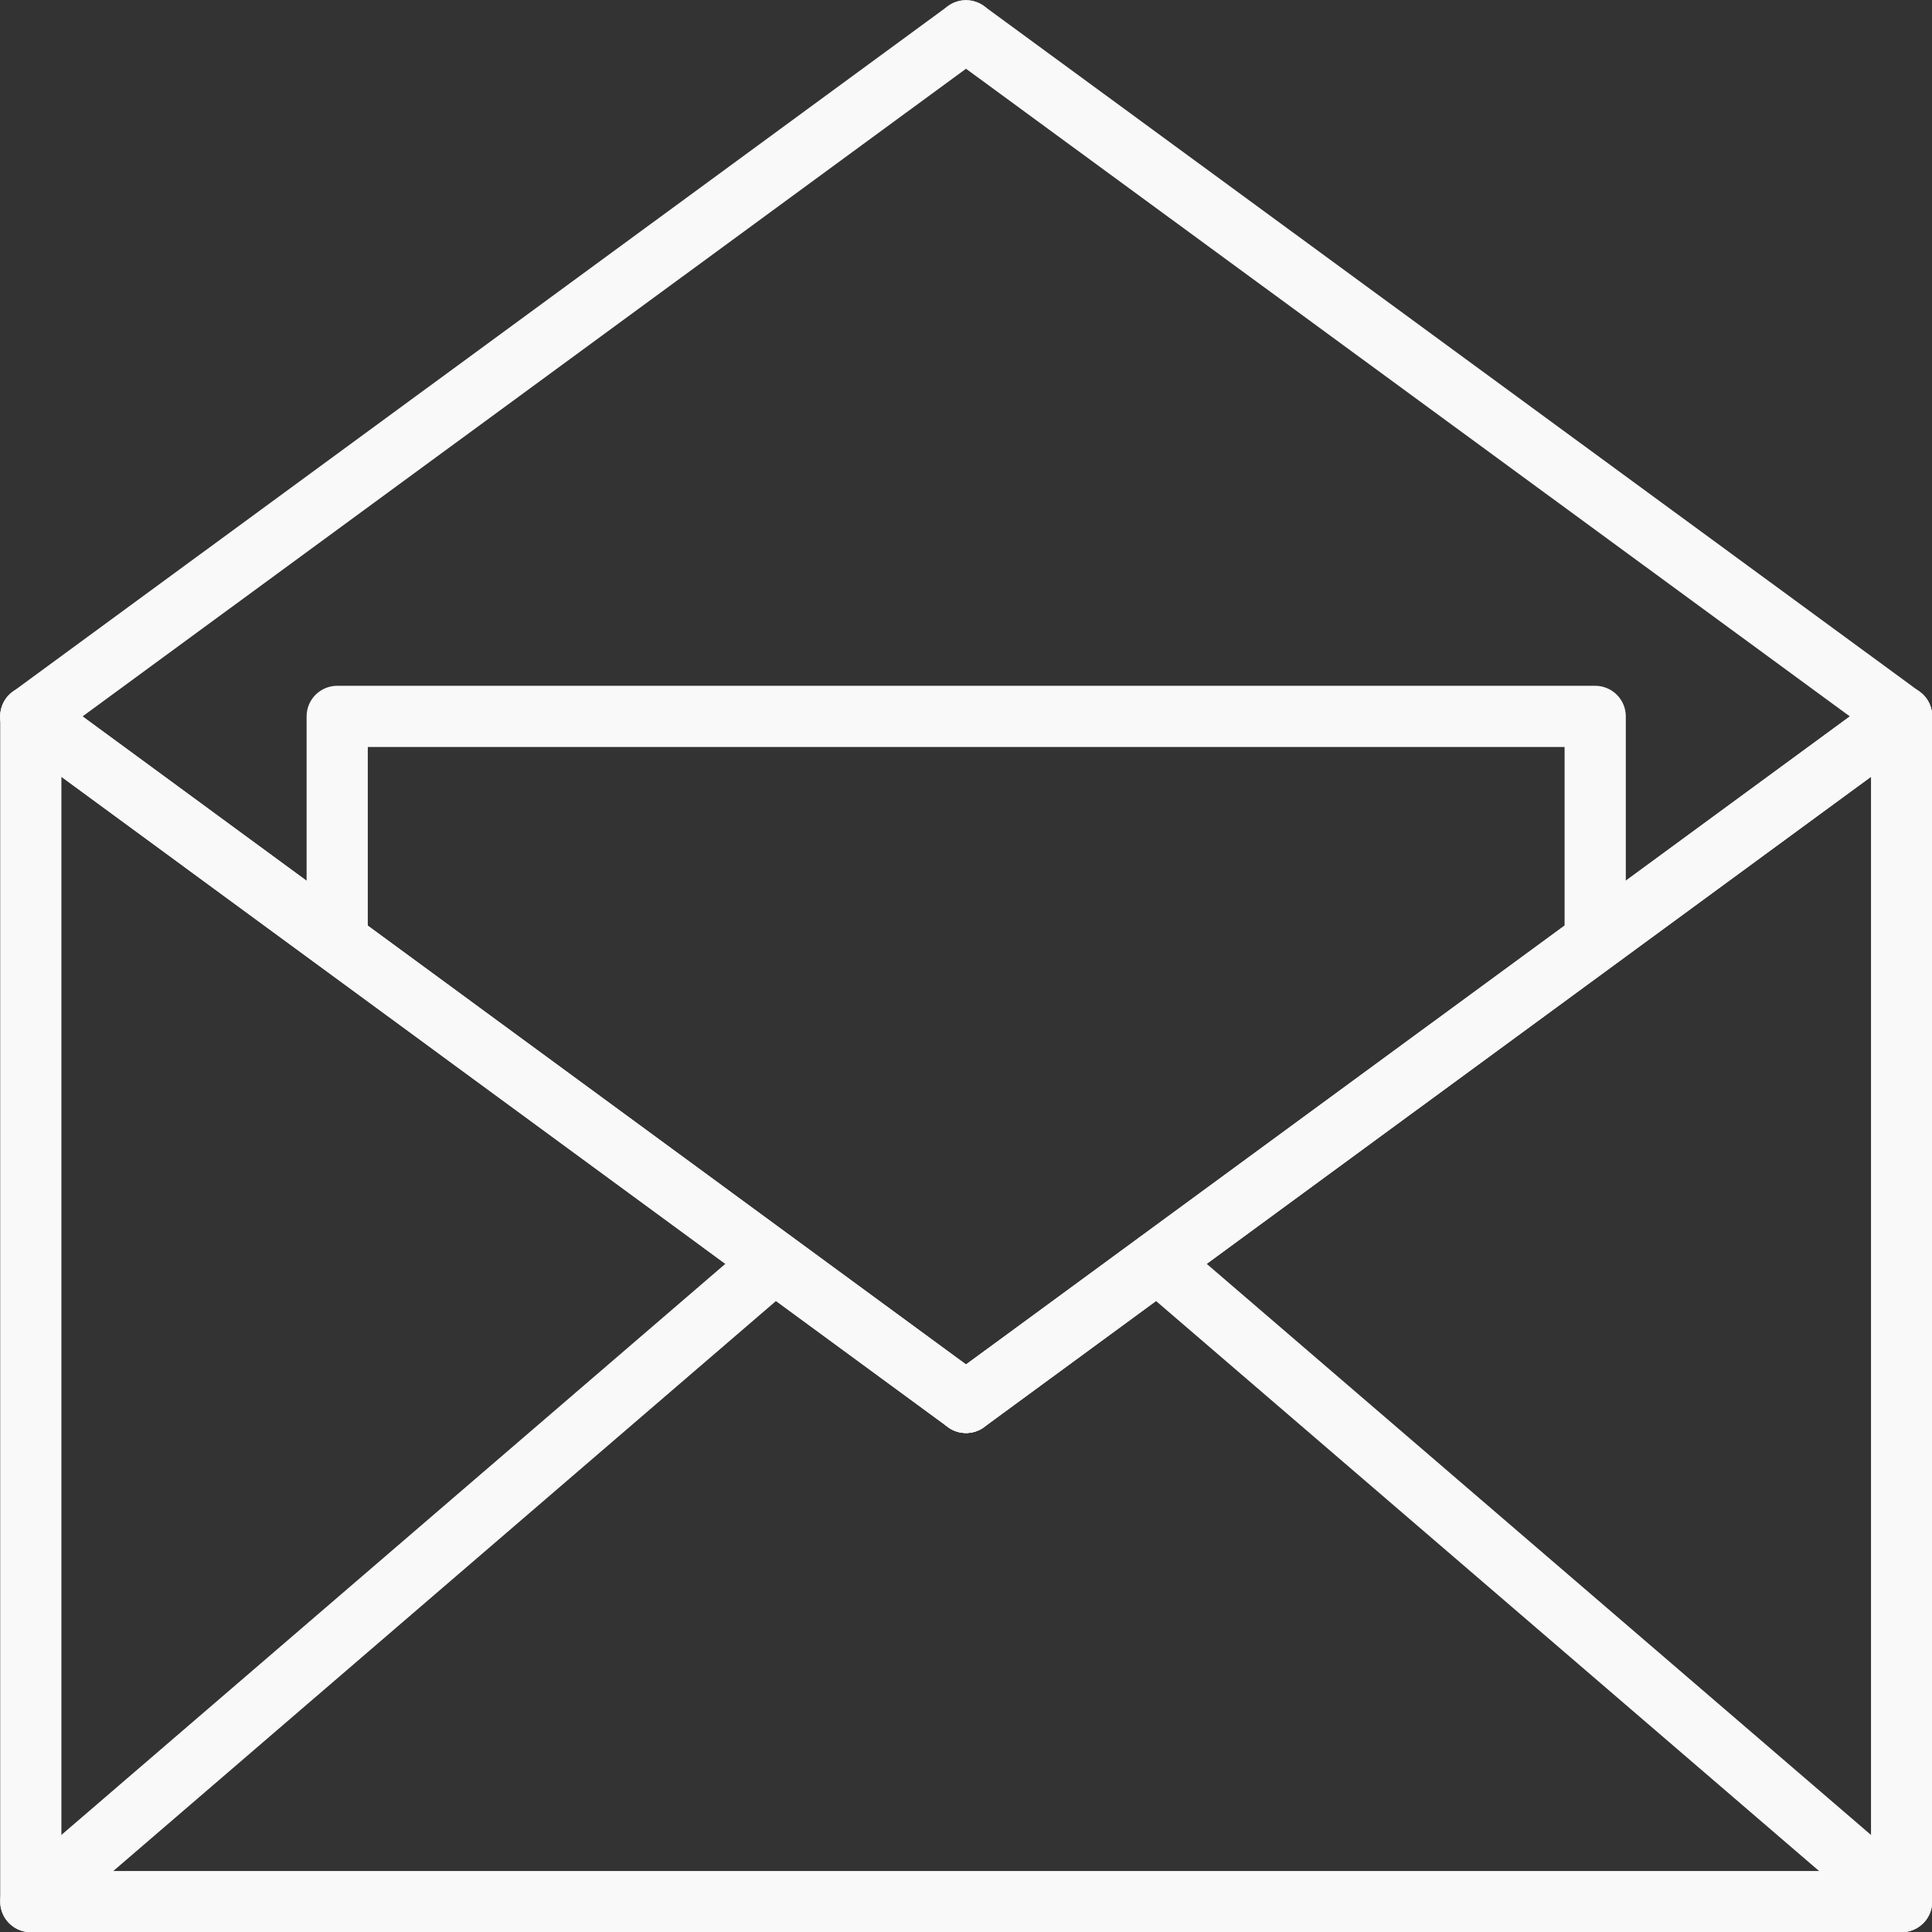
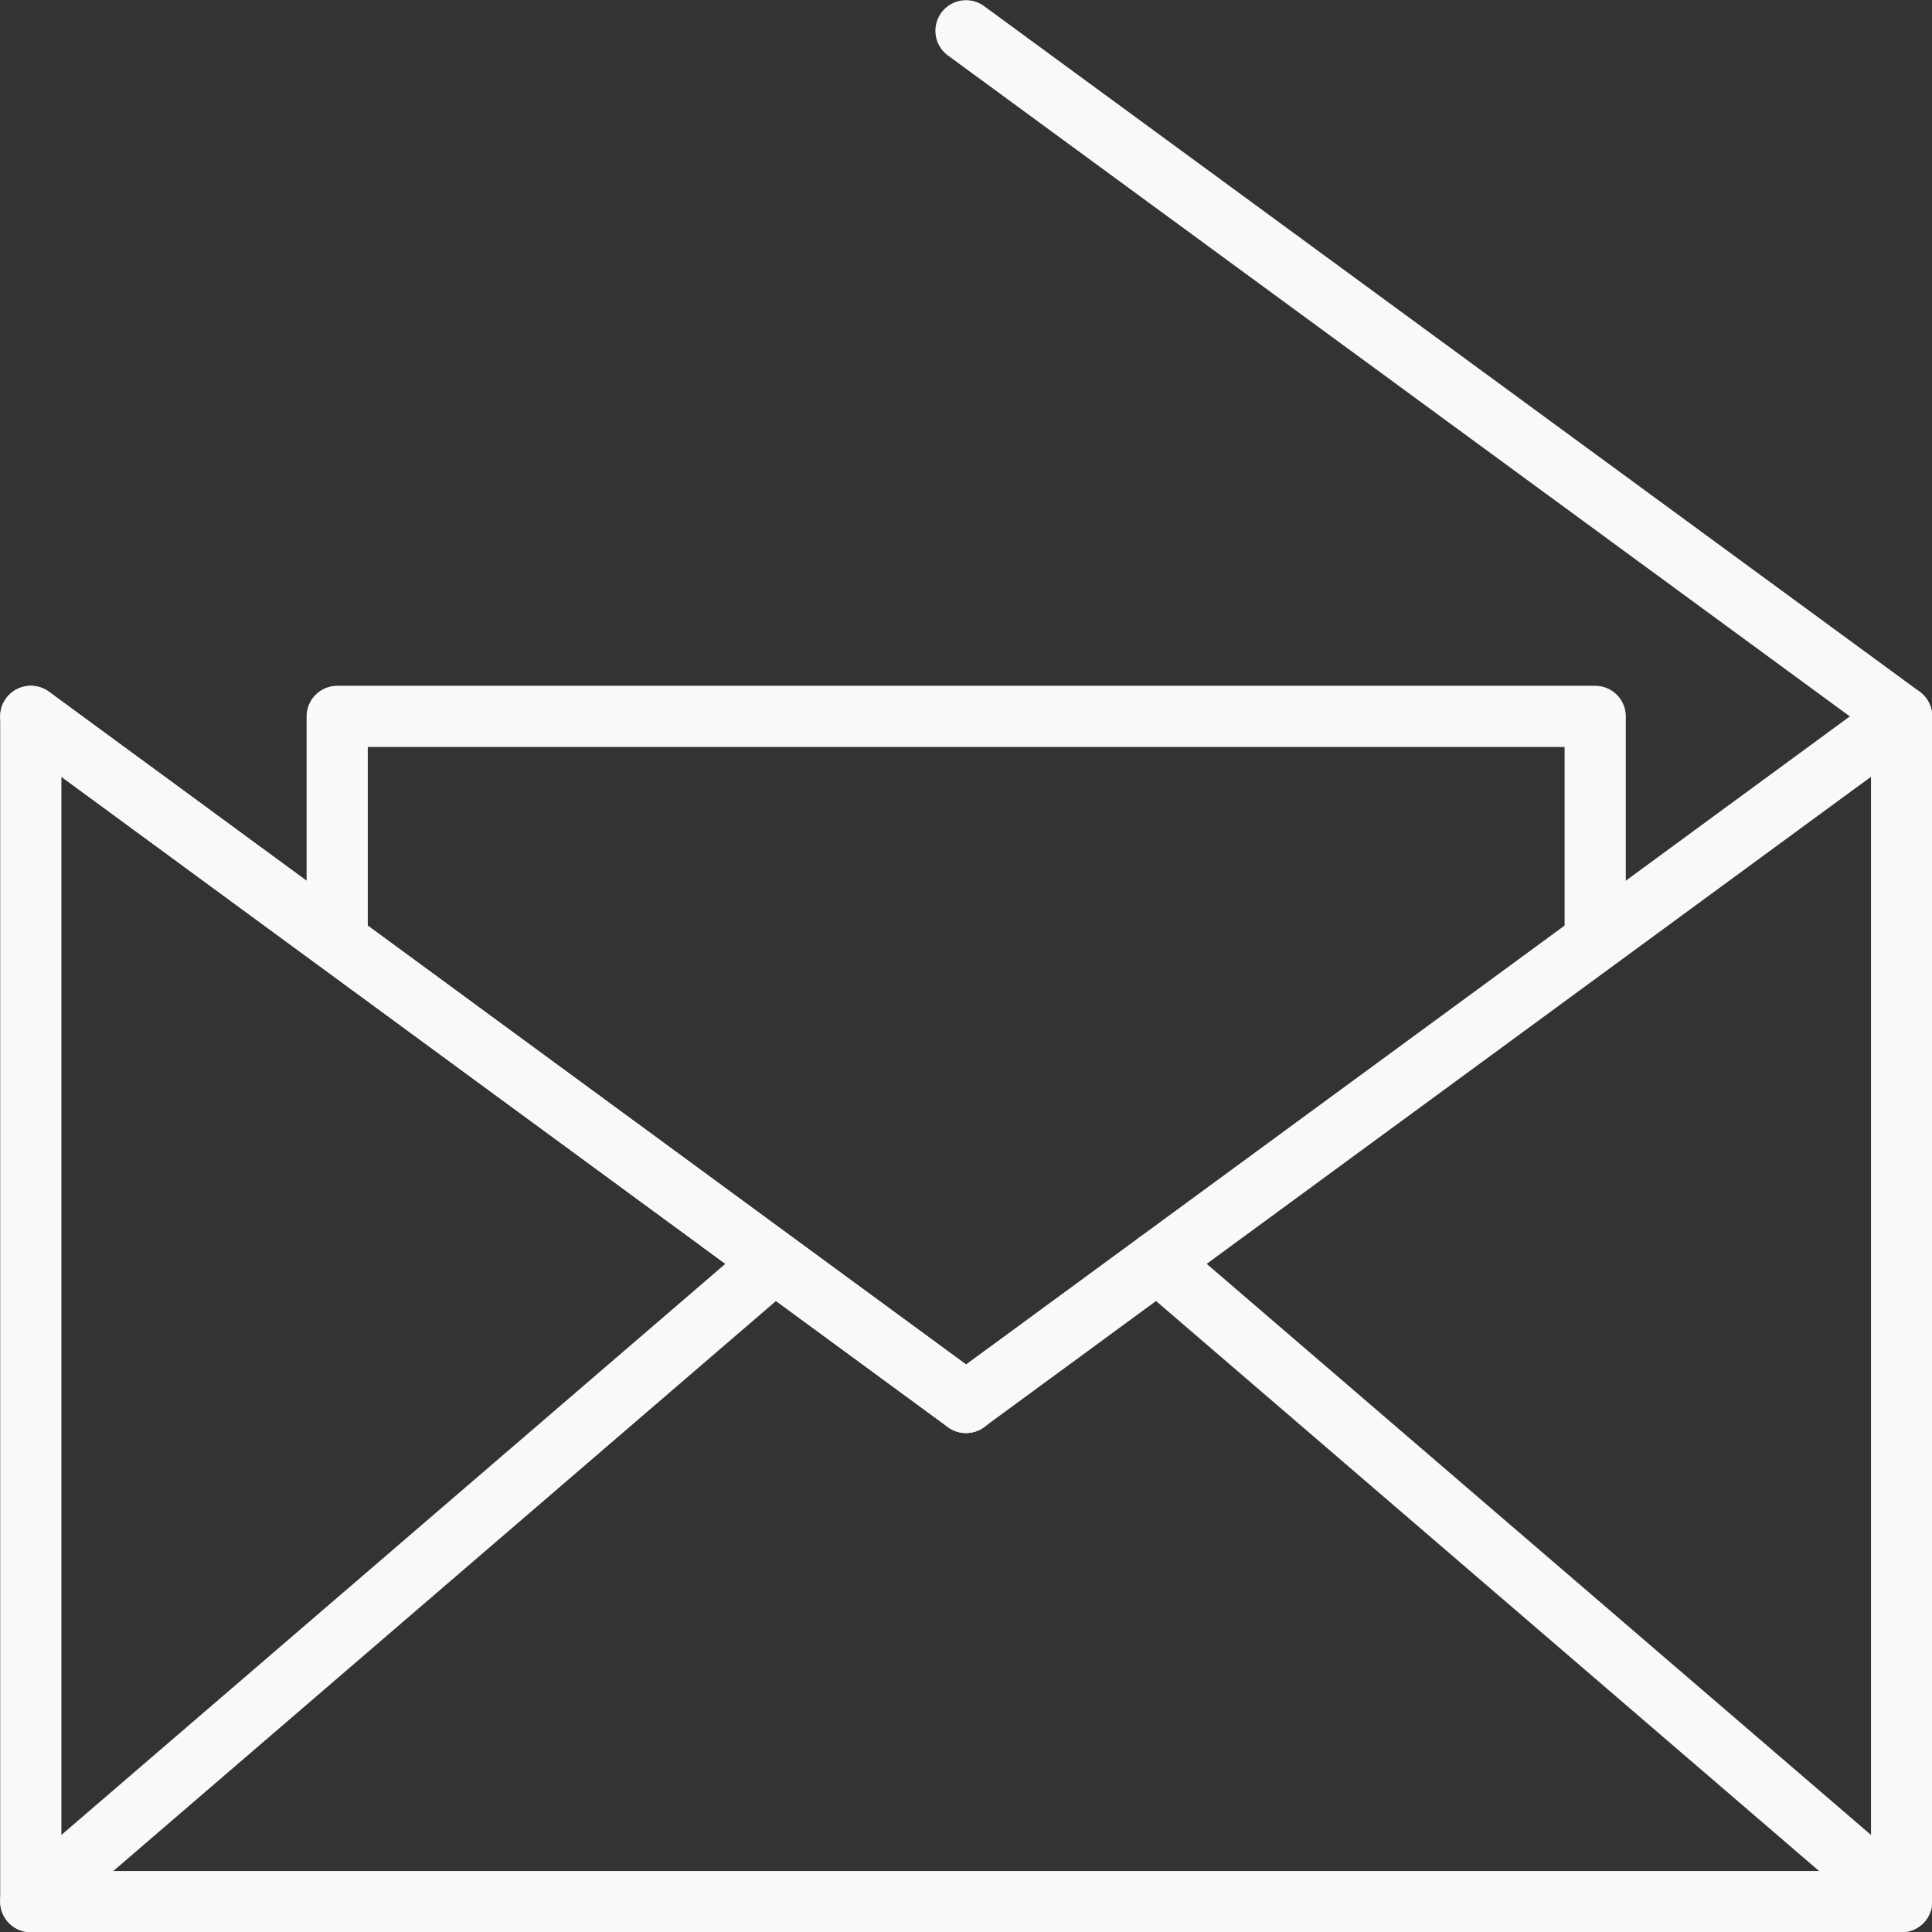
<svg xmlns="http://www.w3.org/2000/svg" viewBox="0 0 48.3 48.3">
  <rect x="0" y="0" width="48.3" height="48.3" fill="#333333" stroke="none" />
  <defs>
    <style>.cls-1{fill:none;stroke:#f9f9f9;stroke-linecap:round;stroke-linejoin:round;stroke-width:1.53px;}</style>
  </defs>
  <title>mail</title>
  <g id="Layer_2" data-name="Layer 2">
    <g id="Layer_1-2" data-name="Layer 1">
-       <line class="cls-1" x1="47.54" y1="17.91" x2="24.15" y2="35.06" />
      <line class="cls-1" x1="0.77" y1="17.91" x2="24.15" y2="35.06" />
      <line class="cls-1" x1="47.54" y1="17.91" x2="24.15" y2="35.06" />
-       <line class="cls-1" x1="0.77" y1="17.91" x2="24.15" y2="0.77" />
      <polyline class="cls-1" points="24.15 35.06 0.77 17.91 0.77 47.54 47.54 47.54 47.54 17.91 24.15 0.77" />
      <line class="cls-1" x1="19.36" y1="31.55" x2="0.77" y2="47.54" />
      <line class="cls-1" x1="28.94" y1="31.55" x2="47.54" y2="47.54" />
      <polyline class="cls-1" points="8.43 23.14 8.43 17.91 39.88 17.91 39.88 23.14" />
    </g>
  </g>
</svg>